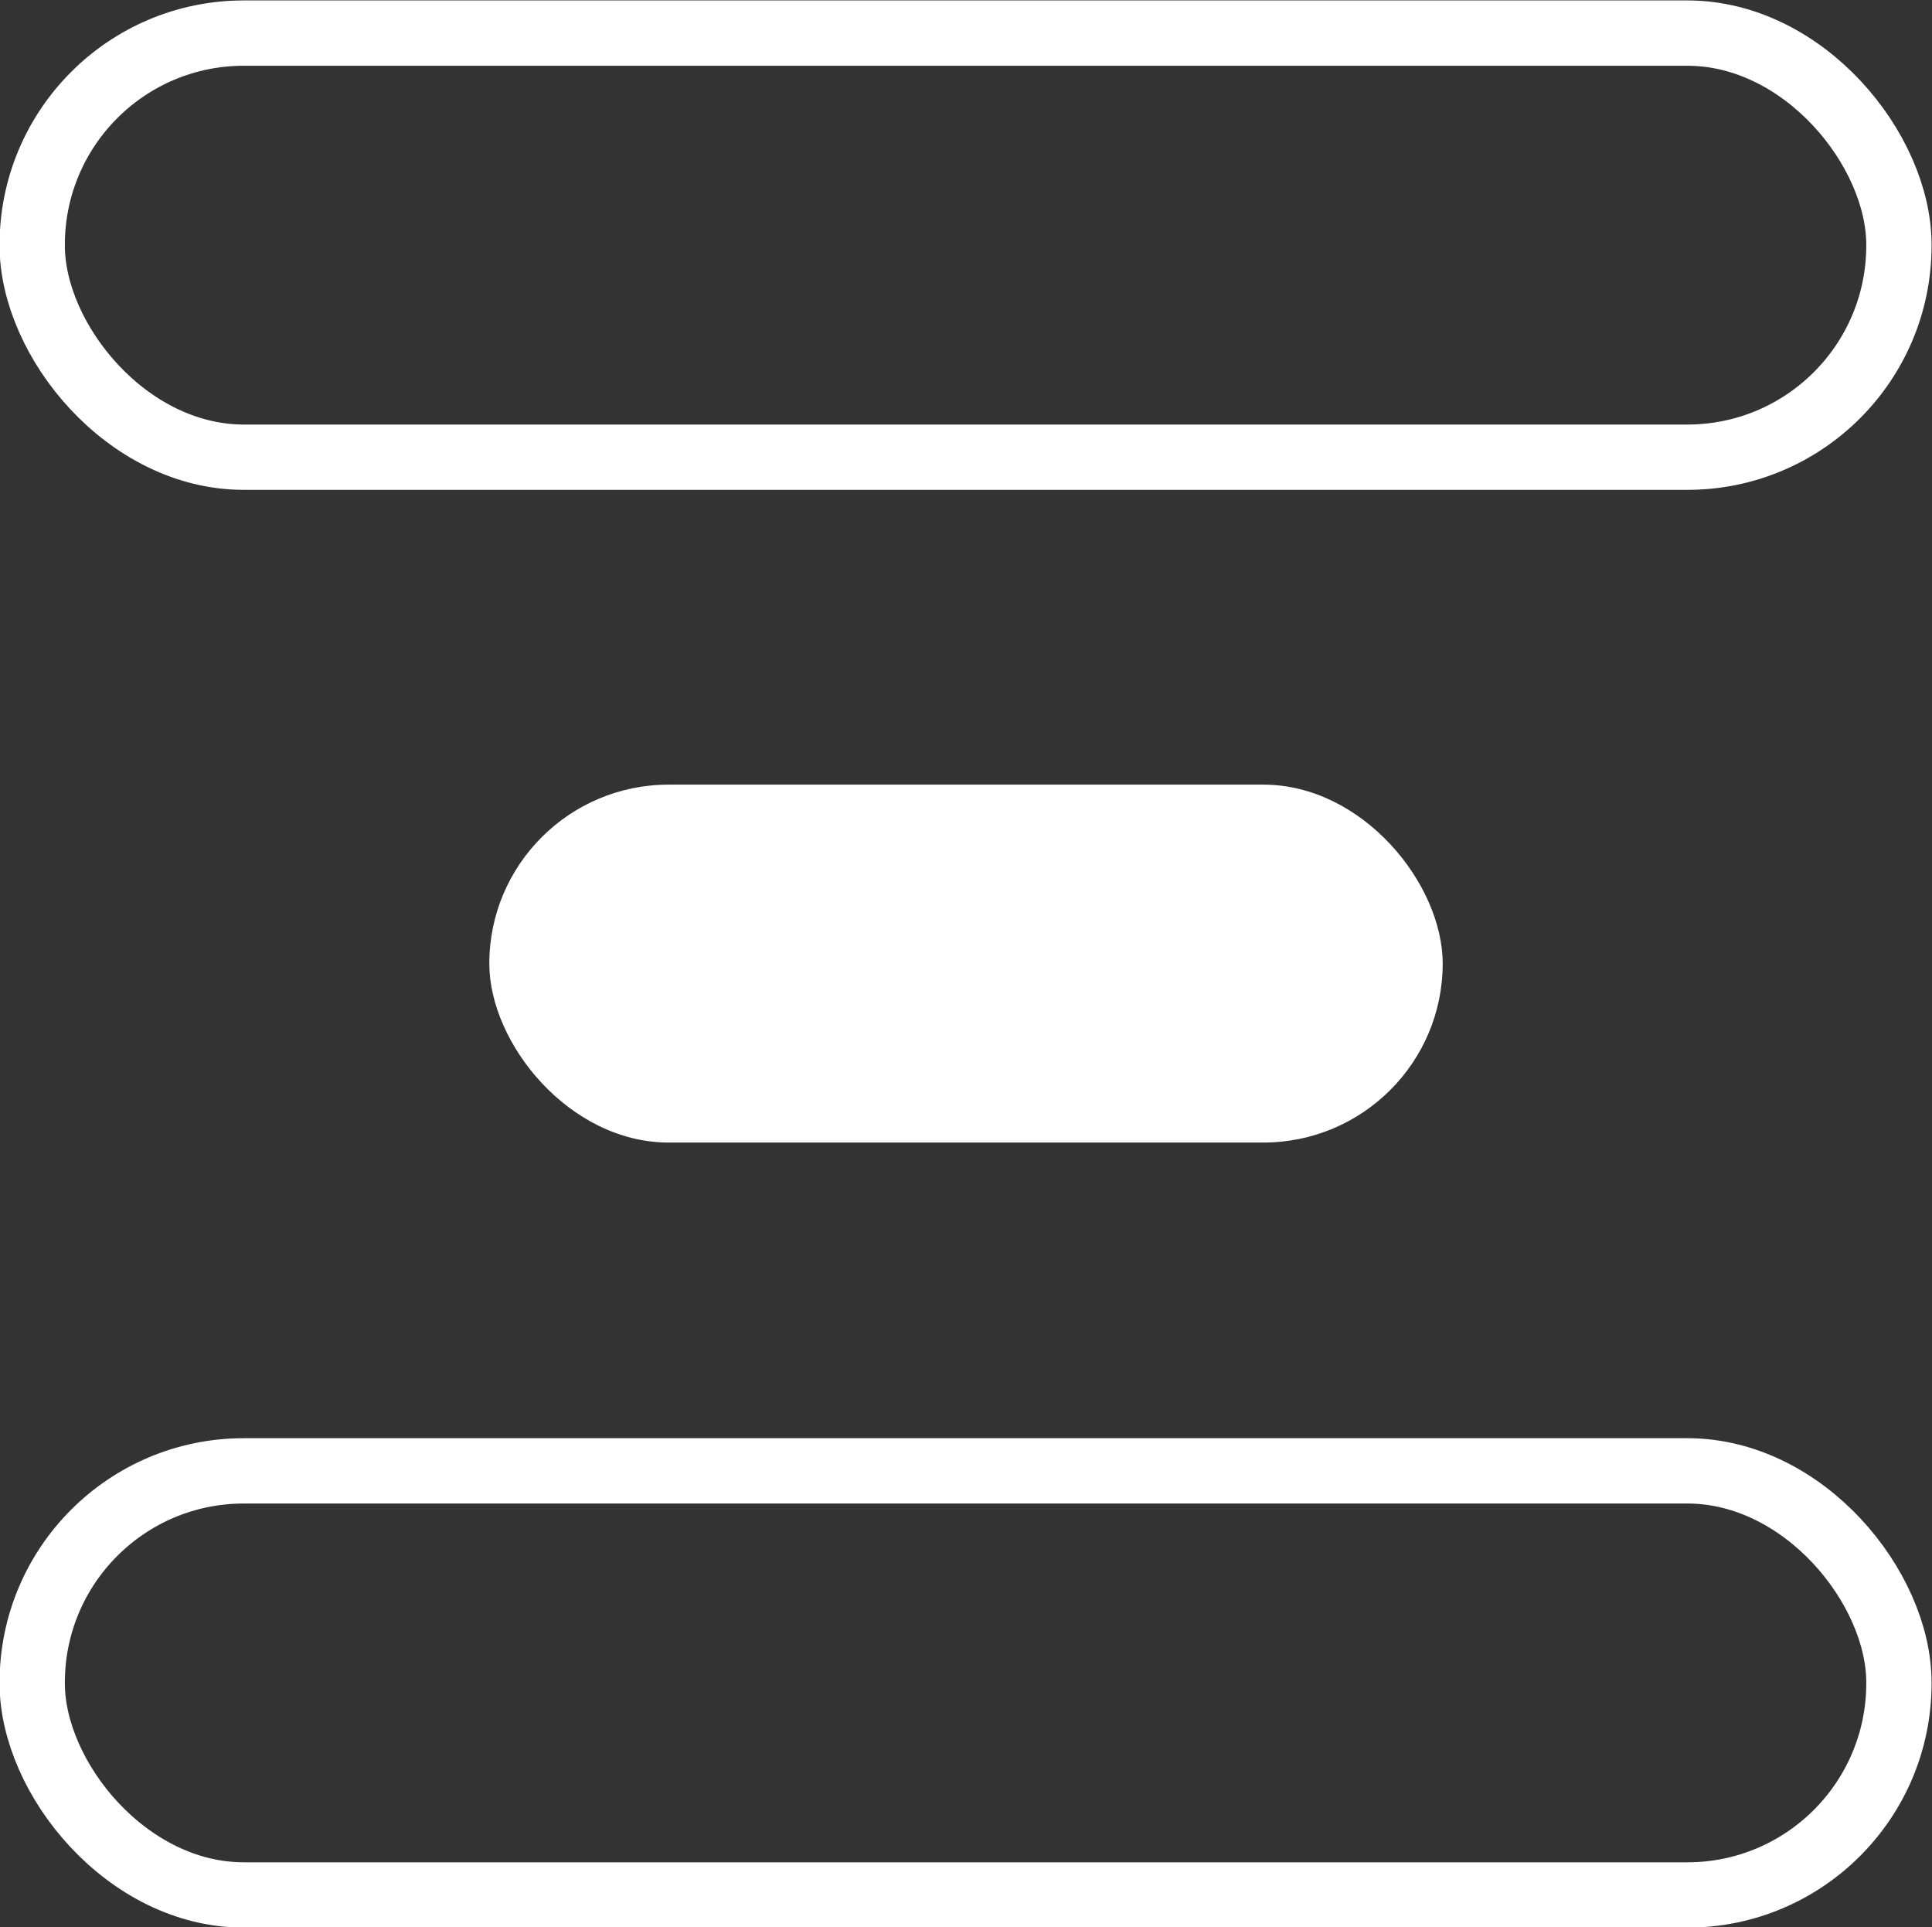
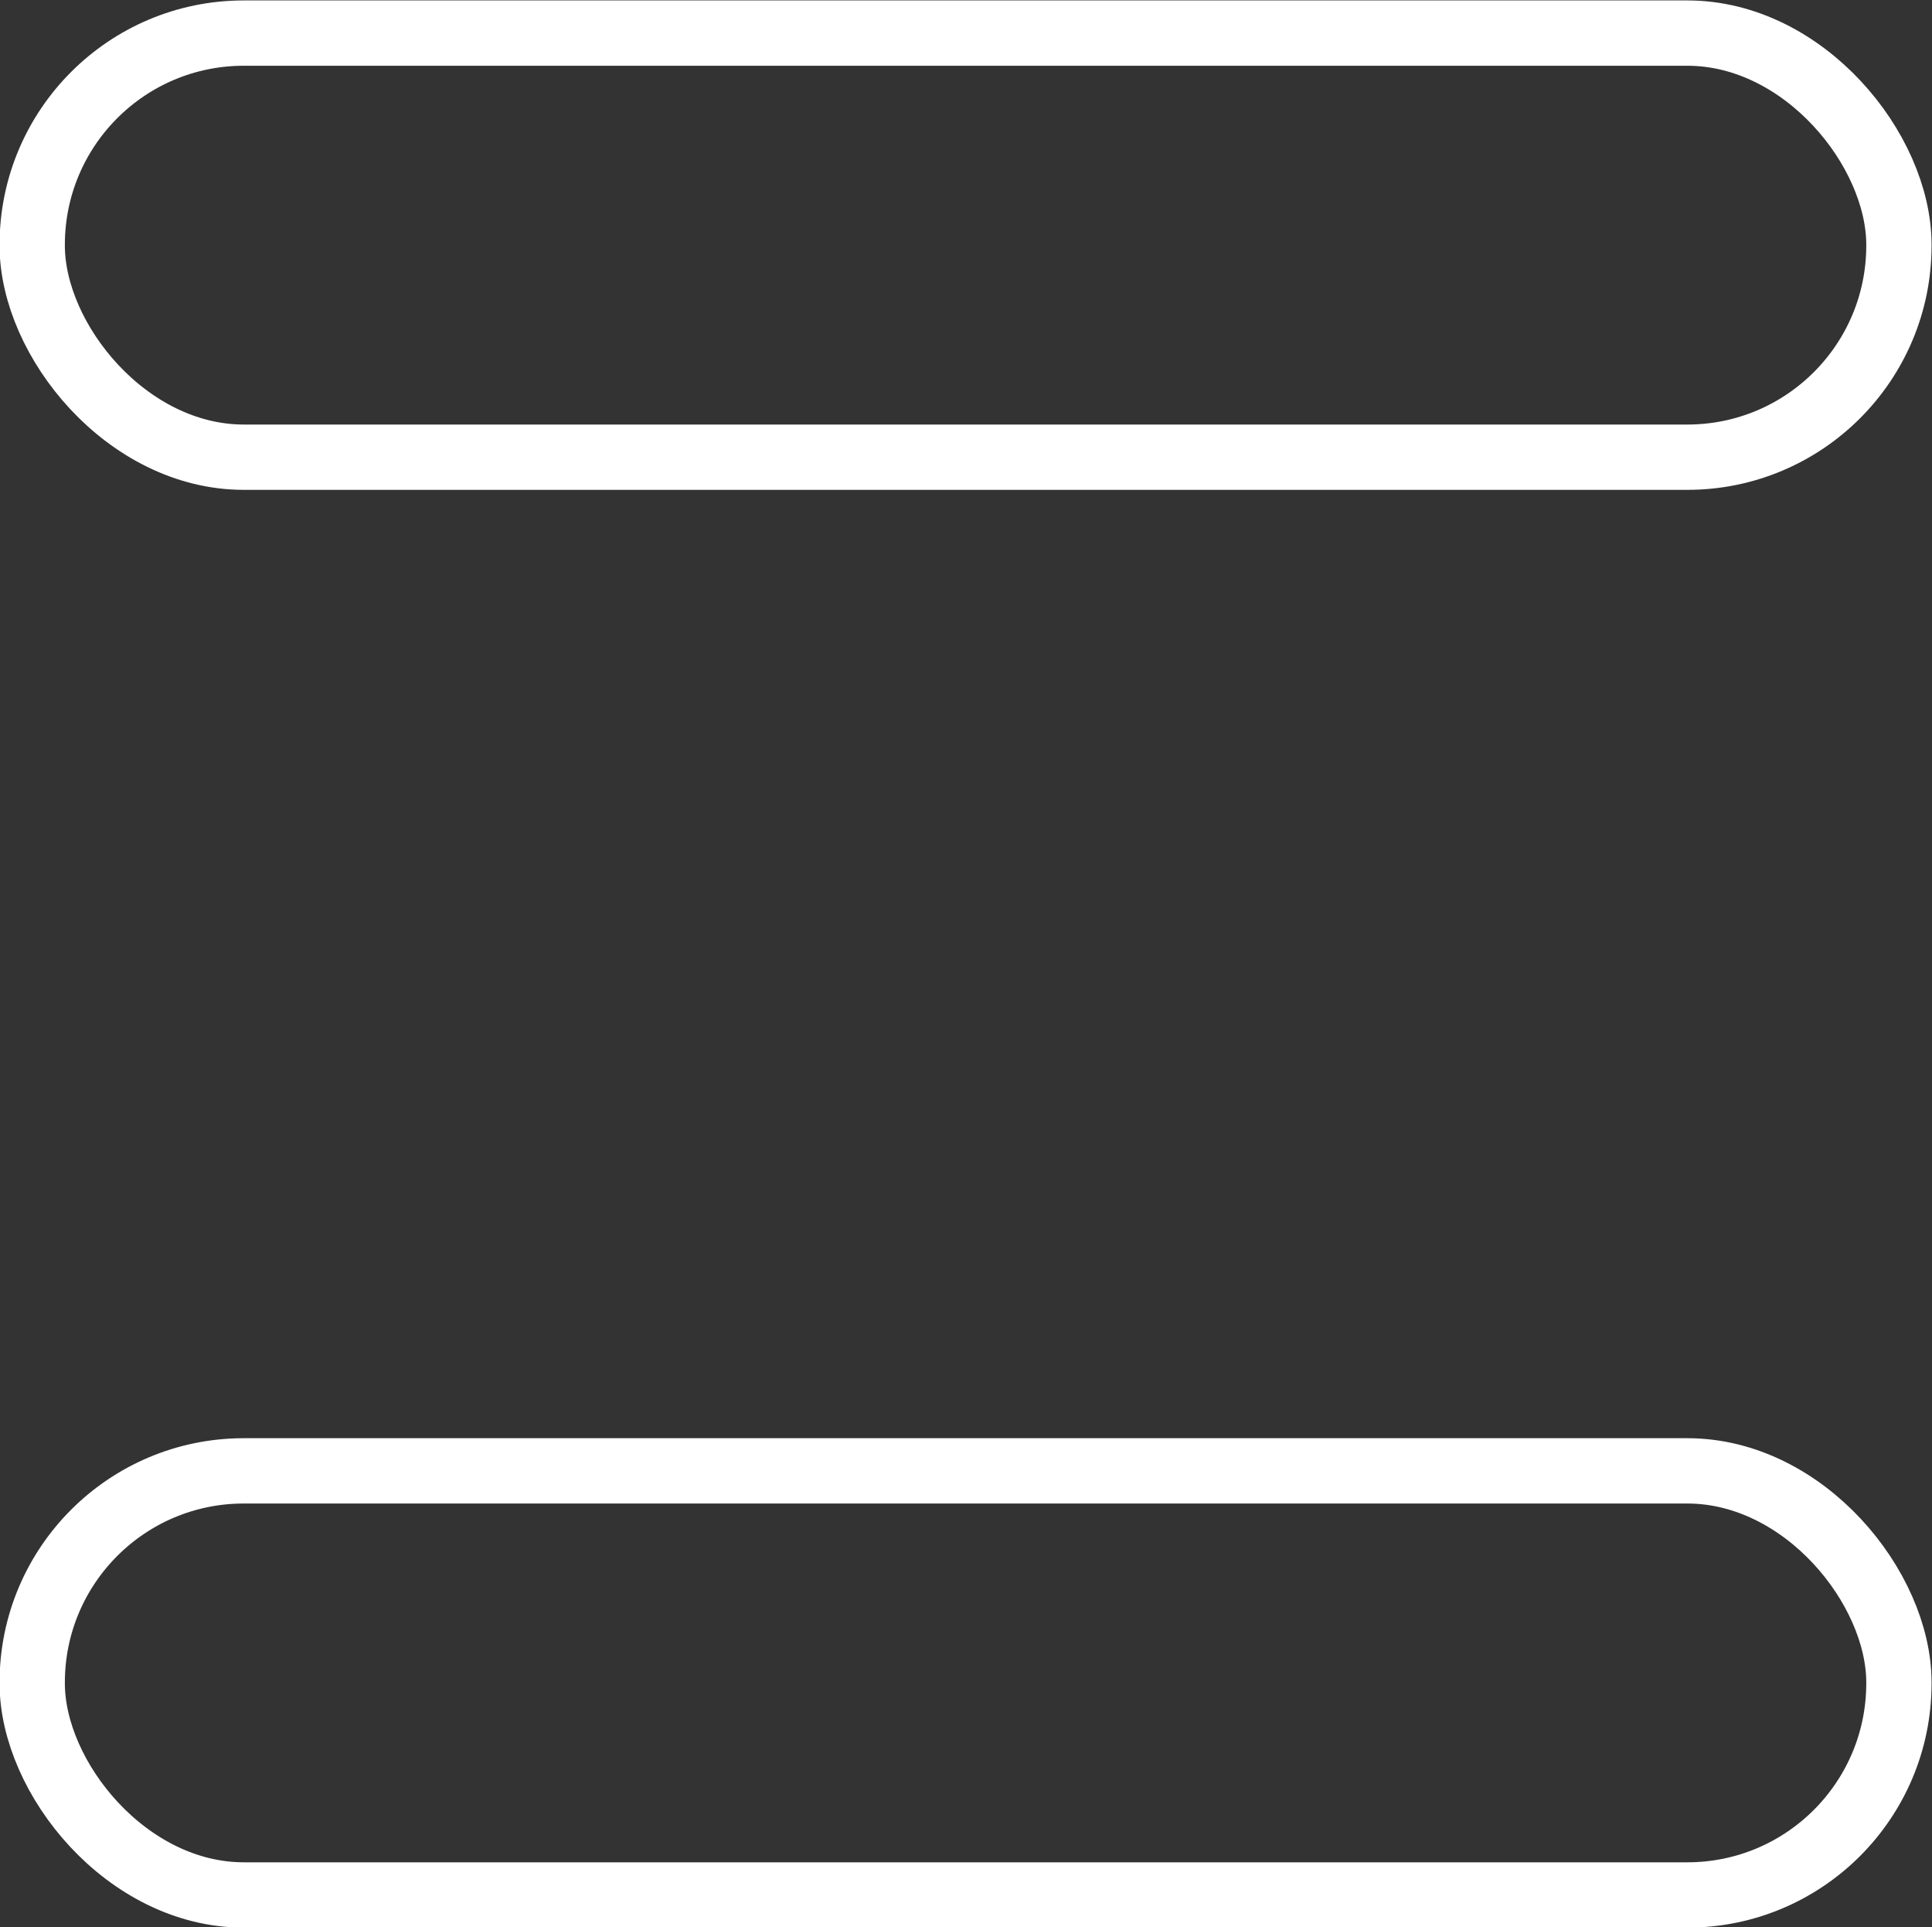
<svg xmlns="http://www.w3.org/2000/svg" viewBox="0 0 22.19 22.13">
  <rect x="0" y="0" width="22.19" height="22.13" fill="#333333" stroke="none" />
  <defs>
    <style>.cls-1{fill:none;stroke:#fff;stroke-miterlimit:10;stroke-width:0.75px;}.cls-2{fill:#fff;}</style>
  </defs>
  <g id="Слой_2" data-name="Слой 2">
    <g id="Слой_1-2" data-name="Слой 1">
      <rect class="cls-1" x="0.37" y="0.38" width="21.44" height="4.87" rx="2.43" />
      <rect class="cls-1" x="0.37" y="16.89" width="21.44" height="4.87" rx="2.43" />
-       <rect class="cls-2" x="5.62" y="9.01" width="10.95" height="4.11" rx="2.06" />
    </g>
  </g>
</svg>